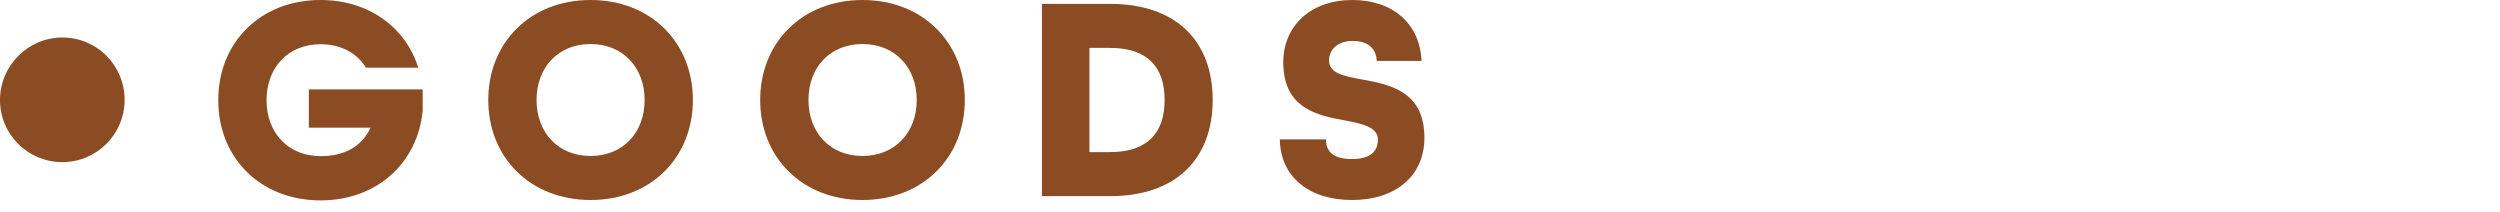
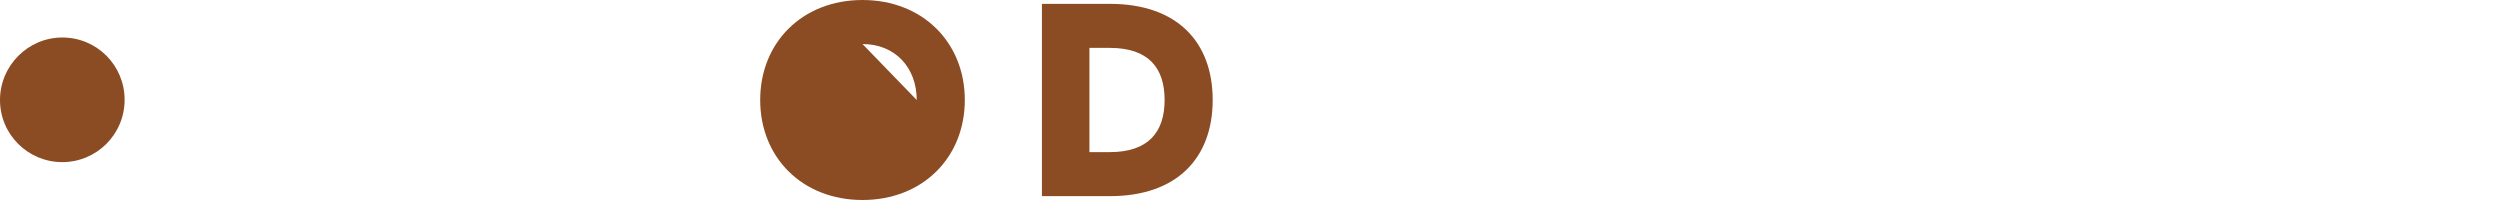
<svg xmlns="http://www.w3.org/2000/svg" id="_レイヤー_1" viewBox="0 0 130 11">
  <defs>
    <style>.cls-1{fill:#8c4c23;}</style>
  </defs>
  <path class="cls-1" d="M3.24,1.95c1.8,0,3.24,1.45,3.24,3.24s-1.45,3.24-3.24,3.24S0,6.99,0,5.2,1.46,1.95,3.24,1.95Z" />
-   <path class="cls-1" d="M11.35,5.2c0-3,2.2-5.2,5.32-5.2,2.49,0,4.42,1.41,5.08,3.52h-2.72c-.47-.76-1.3-1.22-2.36-1.22-1.7,0-2.81,1.22-2.81,2.91s1.12,2.91,2.81,2.91c1.25,0,2.14-.5,2.6-1.48h-3.21v-1.99h5.92v1.09c-.25,2.72-2.37,4.68-5.31,4.68-3.12,0-5.32-2.2-5.32-5.2Z" />
-   <path class="cls-1" d="M25.39,5.2c0-3,2.2-5.2,5.32-5.2s5.32,2.2,5.32,5.2-2.2,5.2-5.32,5.2-5.32-2.2-5.32-5.2ZM33.52,5.2c0-1.68-1.12-2.91-2.81-2.91s-2.81,1.22-2.81,2.91,1.12,2.91,2.81,2.91,2.81-1.22,2.81-2.91Z" />
-   <path class="cls-1" d="M39.53,5.2c0-3,2.2-5.2,5.32-5.2s5.32,2.2,5.32,5.2-2.2,5.2-5.32,5.2-5.32-2.2-5.32-5.2ZM47.67,5.2c0-1.68-1.12-2.91-2.82-2.91s-2.81,1.22-2.81,2.91,1.12,2.91,2.81,2.91,2.82-1.22,2.82-2.91Z" />
+   <path class="cls-1" d="M39.53,5.2c0-3,2.2-5.2,5.32-5.2s5.32,2.2,5.32,5.2-2.2,5.2-5.32,5.2-5.32-2.2-5.32-5.2ZM47.67,5.2c0-1.68-1.12-2.91-2.82-2.91Z" />
  <path class="cls-1" d="M54.18.2h3.53c3.52,0,5.35,2,5.35,5s-1.84,5-5.35,5h-3.53V.2ZM57.71,7.91c2,0,2.85-1.04,2.85-2.71s-.84-2.71-2.85-2.71h-1.06v5.42h1.06Z" />
-   <path class="cls-1" d="M66.53,7.25h2.42c0,.63.38,1.02,1.35,1.02s1.35-.4,1.35-1.02-.77-.81-1.68-.98c-1.42-.26-3.24-.6-3.24-3.03,0-1.9,1.44-3.24,3.59-3.24s3.52,1.27,3.6,3.17h-2.33c-.02-.58-.38-1.04-1.24-1.04s-1.24.5-1.24,1.02c0,.66.77.81,1.7.98,1.44.26,3.26.6,3.26,3.03,0,1.99-1.5,3.24-3.76,3.24s-3.72-1.21-3.76-3.15Z" />
</svg>